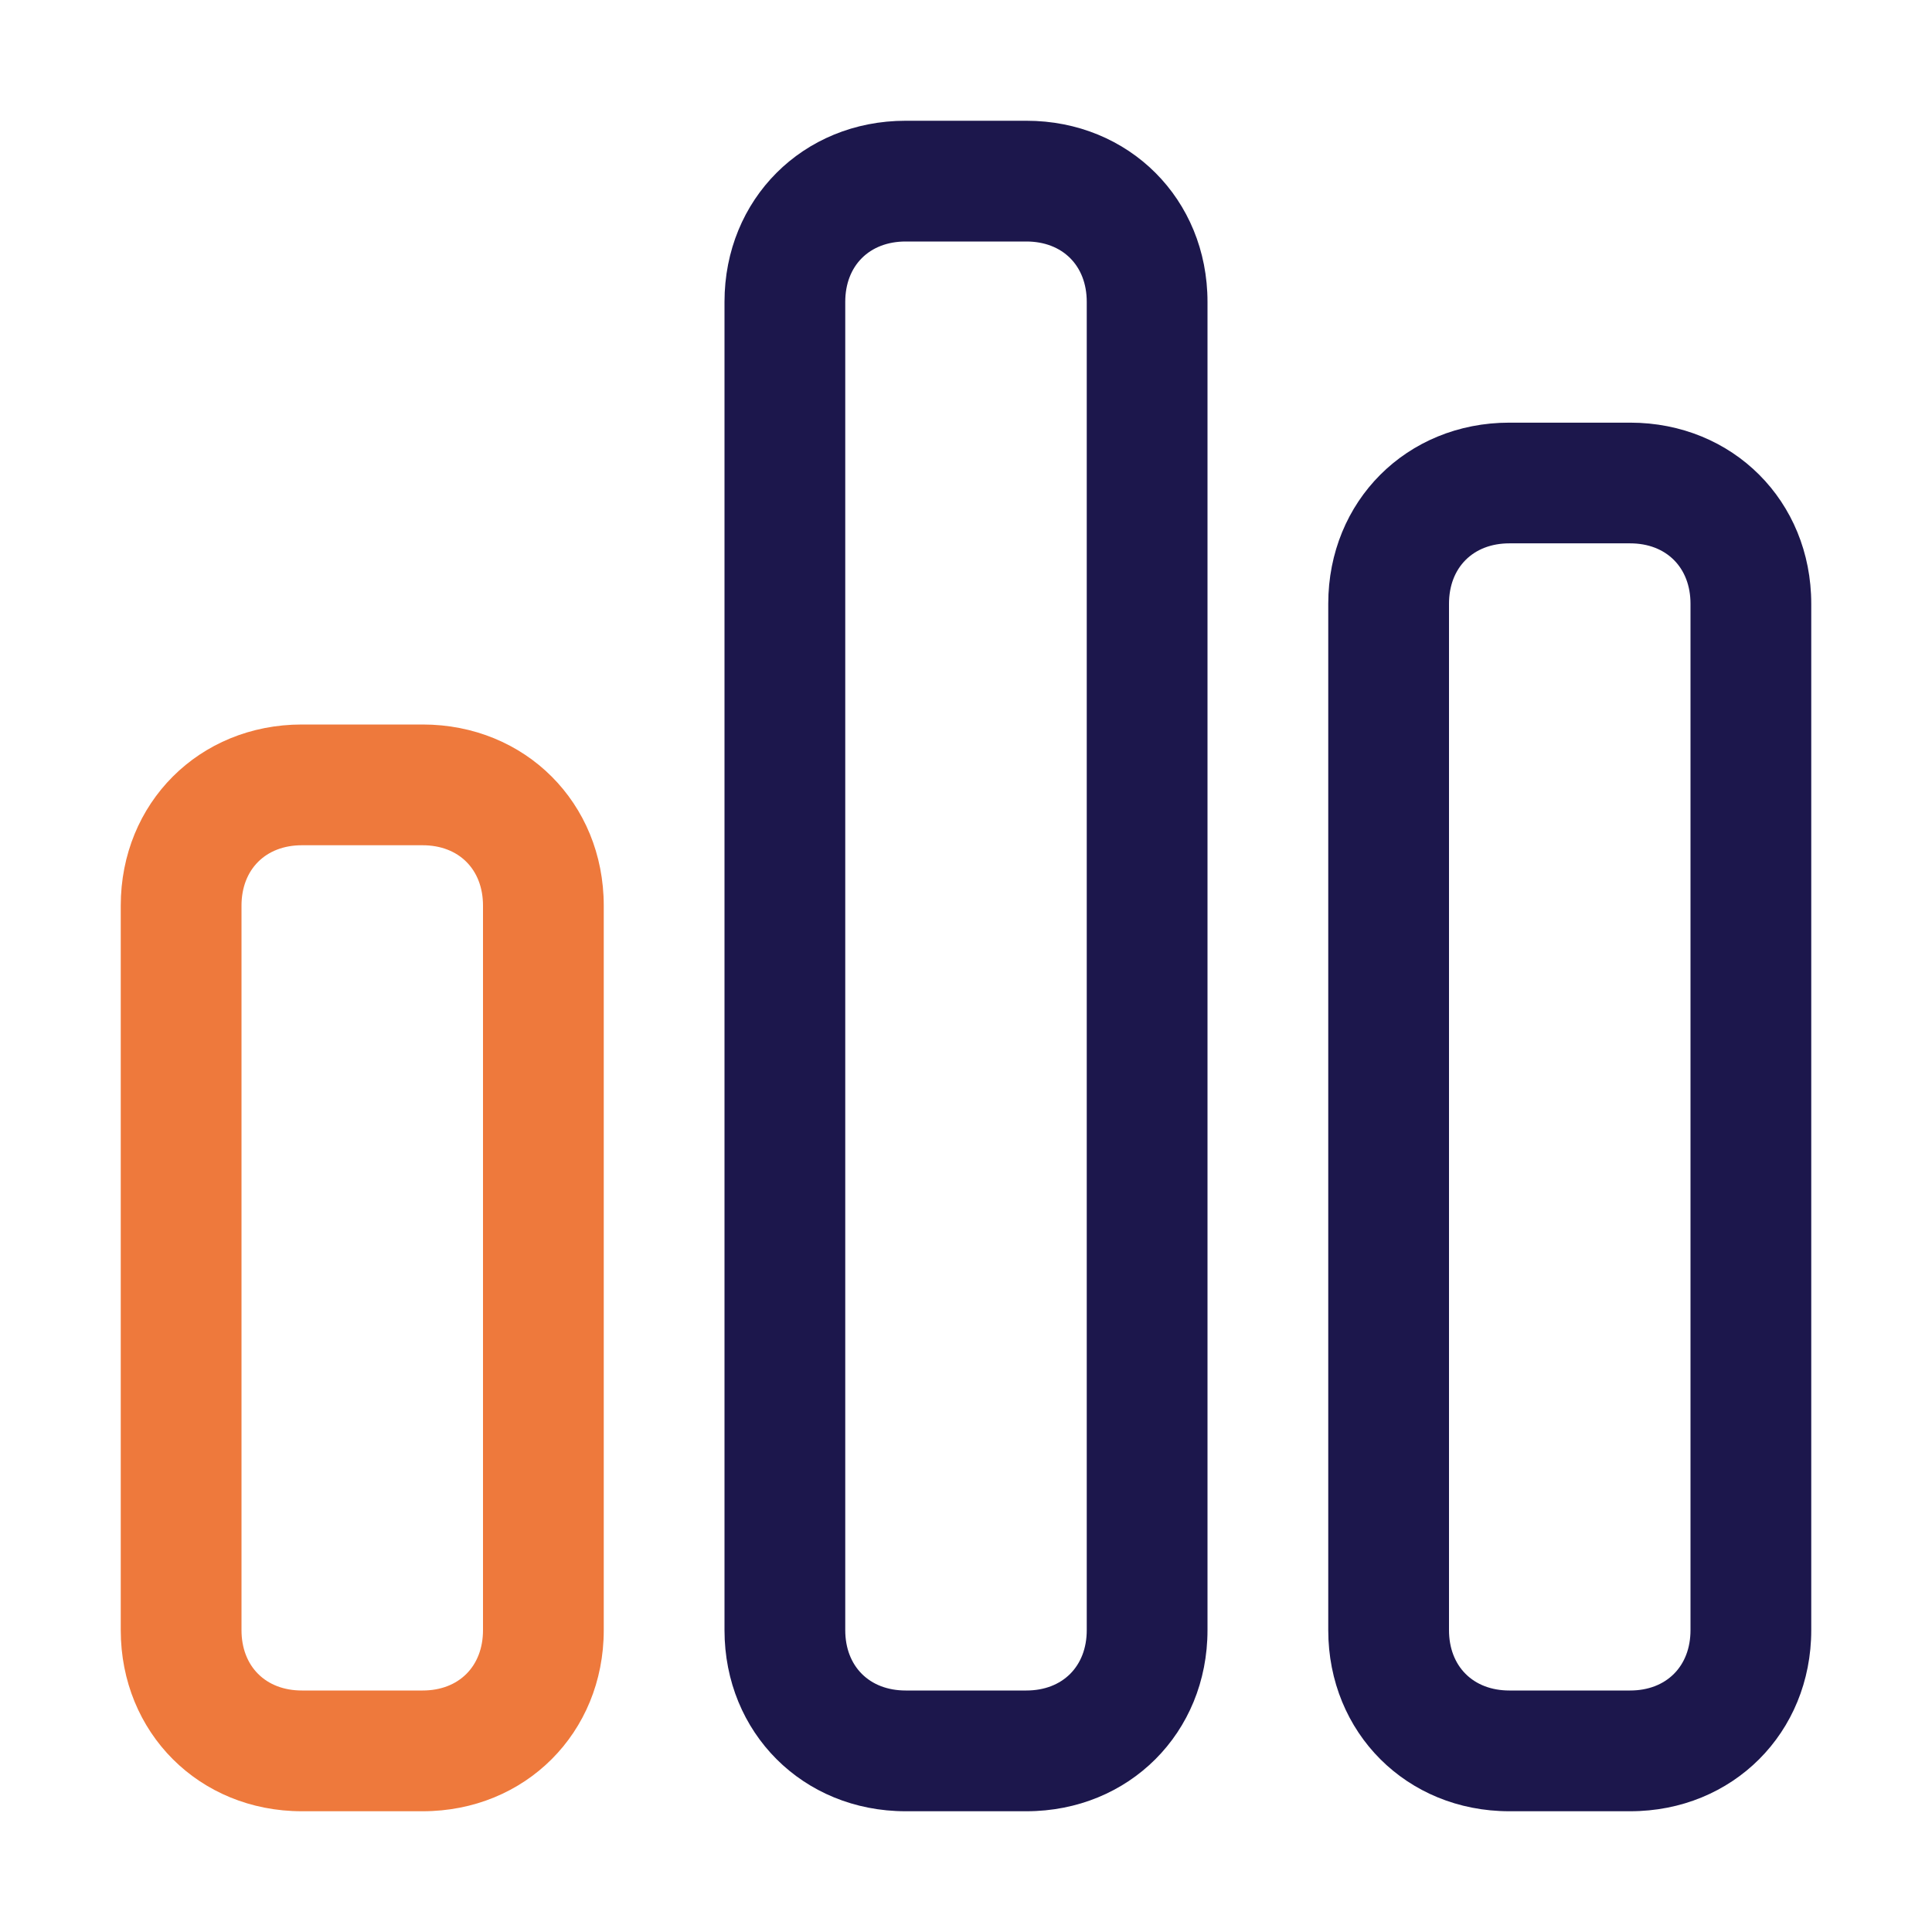
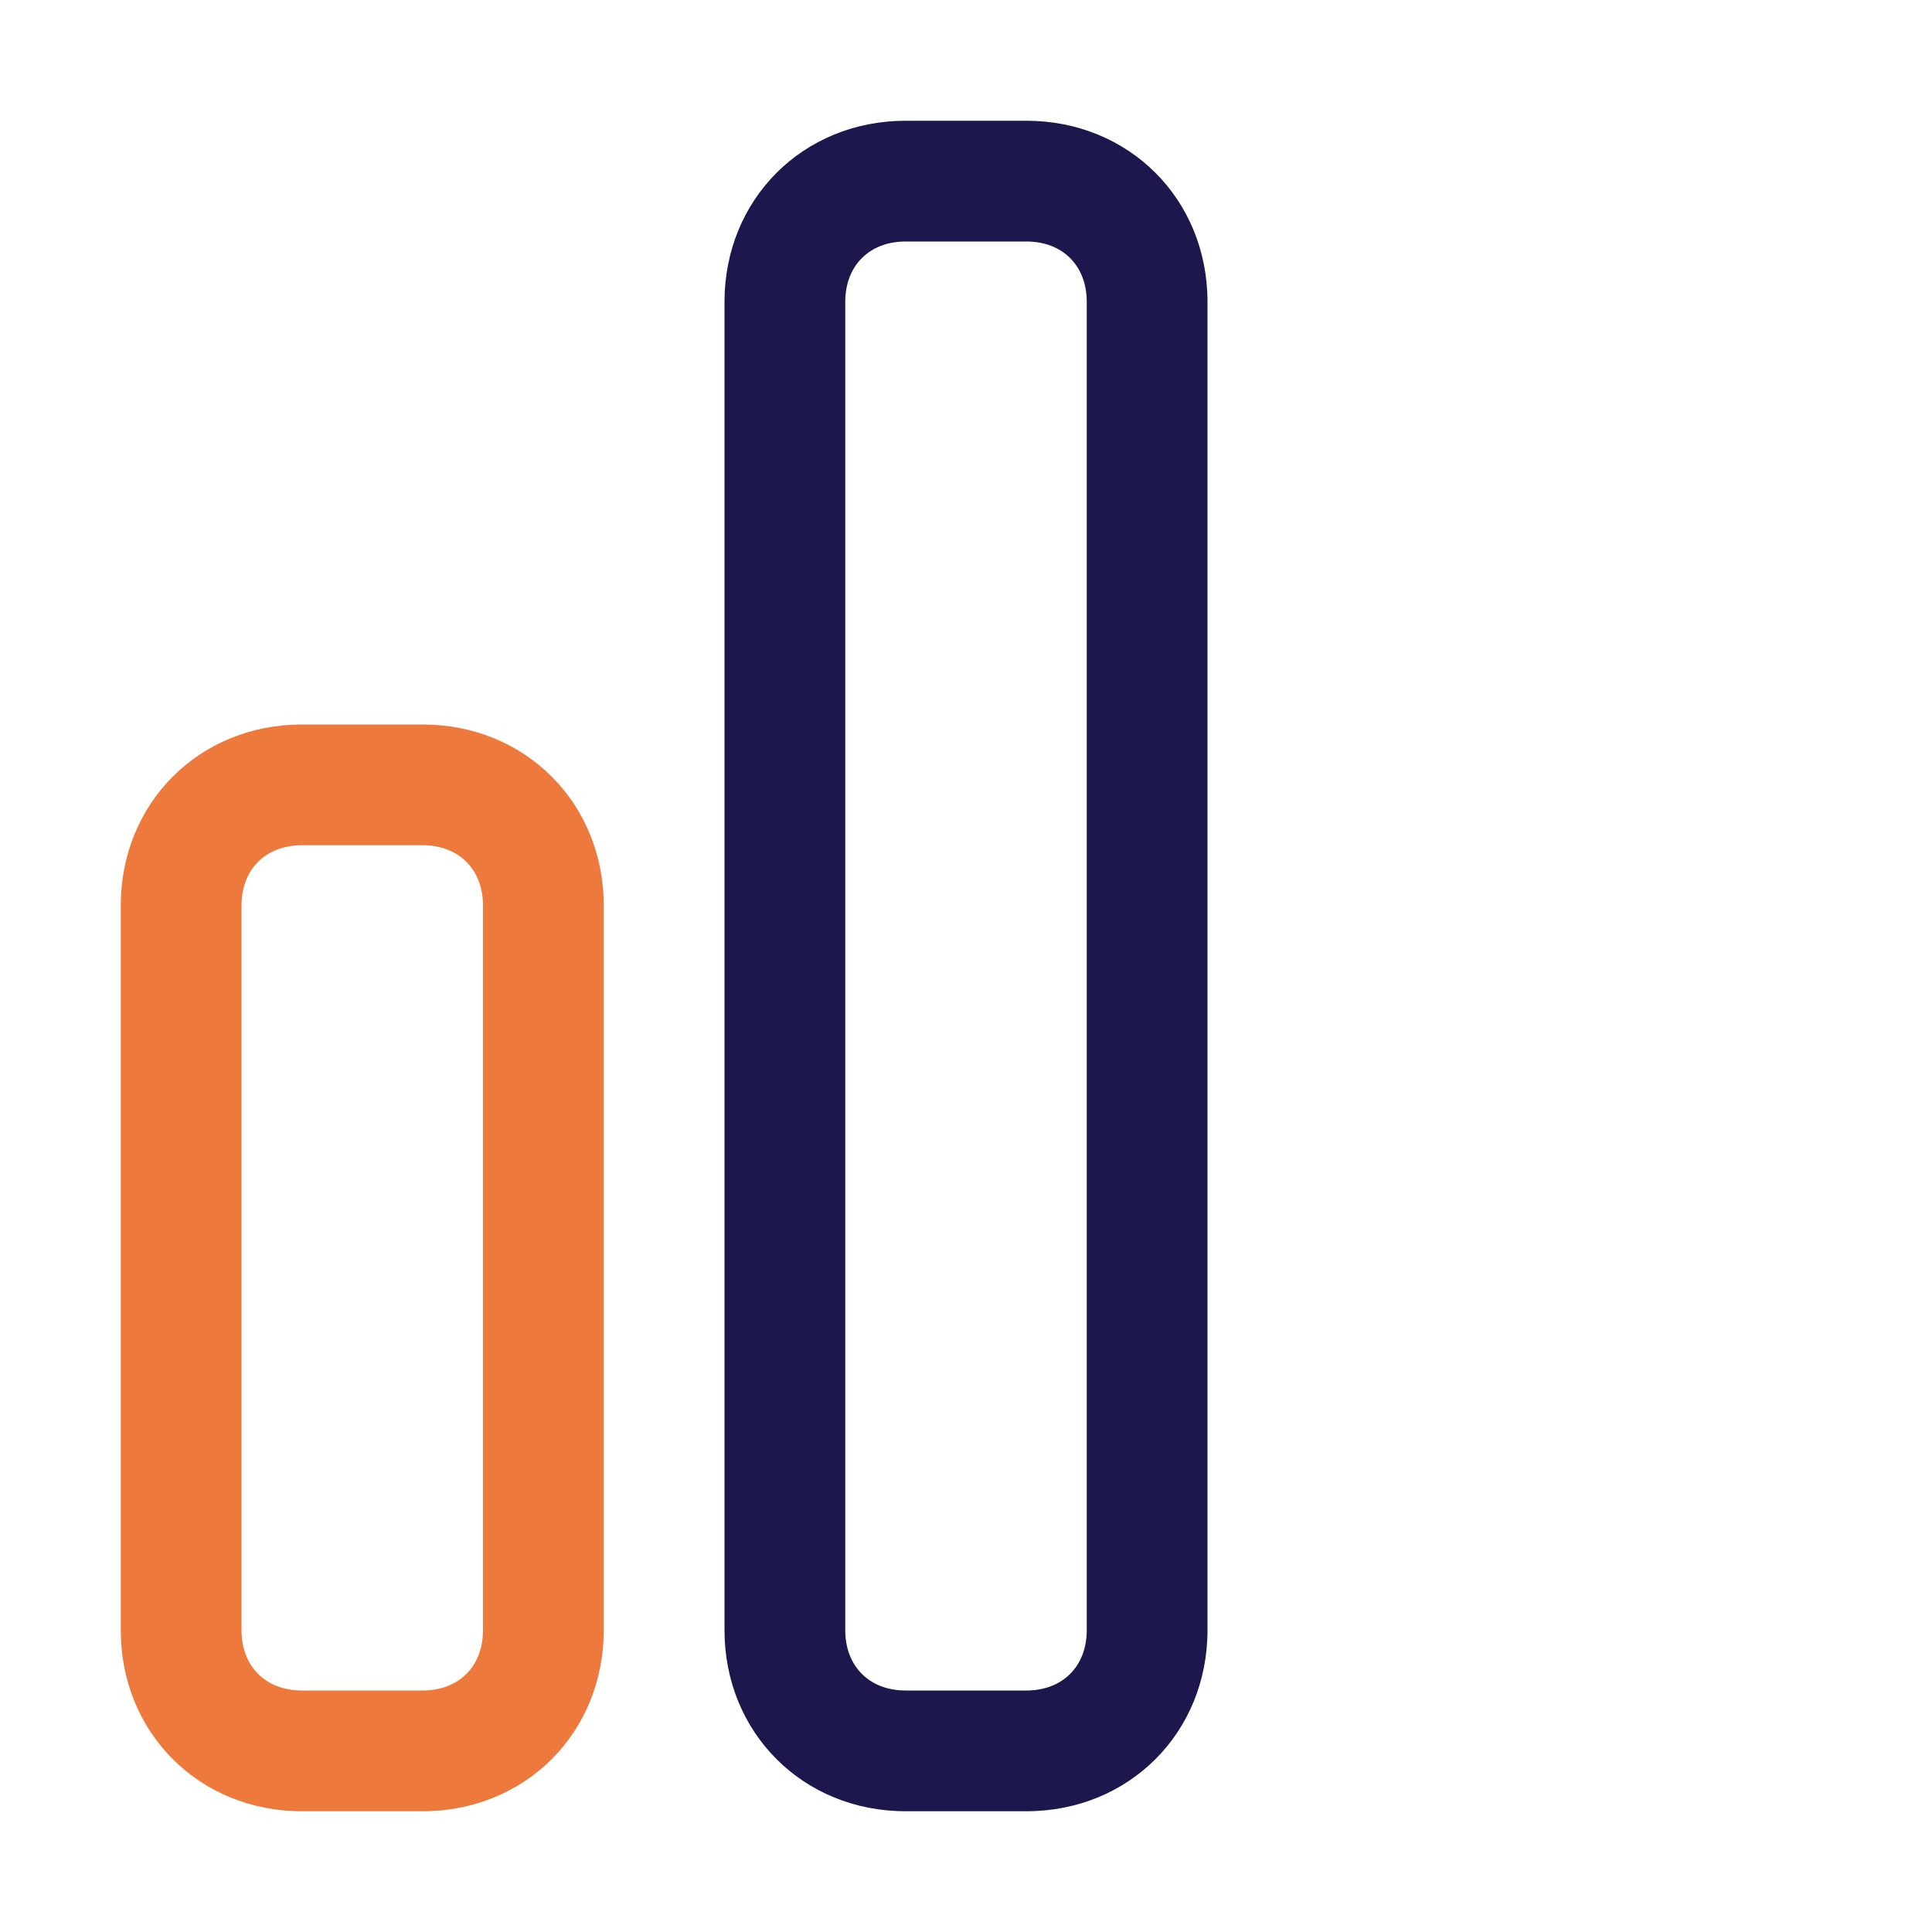
<svg xmlns="http://www.w3.org/2000/svg" width="42" height="42" viewBox="0 0 42 42" fill="none">
  <path d="M9.188 39.375H6.562C4.331 39.375 2.625 37.669 2.625 35.438V19.688C2.625 17.456 4.331 15.75 6.562 15.75H9.188C11.419 15.75 13.125 17.456 13.125 19.688V35.438C13.125 37.669 11.419 39.375 9.188 39.375ZM6.562 18.375C5.775 18.375 5.25 18.9 5.25 19.688V35.438C5.25 36.225 5.775 36.75 6.562 36.75H9.188C9.975 36.75 10.5 36.225 10.5 35.438V19.688C10.5 18.9 9.975 18.375 9.188 18.375H6.562Z" fill="#EE793C" />
  <path d="M22.312 39.375H19.688C17.456 39.375 15.75 37.669 15.75 35.438V6.562C15.75 4.331 17.456 2.625 19.688 2.625H22.312C24.544 2.625 26.25 4.331 26.25 6.562V35.438C26.25 37.669 24.544 39.375 22.312 39.375ZM19.688 5.25C18.9 5.25 18.375 5.775 18.375 6.562V35.438C18.375 36.225 18.9 36.75 19.688 36.75H22.312C23.1 36.75 23.625 36.225 23.625 35.438V6.562C23.625 5.775 23.1 5.25 22.312 5.25H19.688Z" fill="#1C174C" />
-   <path d="M35.438 39.375H32.812C30.581 39.375 28.875 37.669 28.875 35.438V13.125C28.875 10.894 30.581 9.188 32.812 9.188H35.438C37.669 9.188 39.375 10.894 39.375 13.125V35.438C39.375 37.669 37.669 39.375 35.438 39.375ZM32.812 11.812C32.025 11.812 31.5 12.338 31.5 13.125V35.438C31.5 36.225 32.025 36.75 32.812 36.75H35.438C36.225 36.75 36.75 36.225 36.75 35.438V13.125C36.75 12.338 36.225 11.812 35.438 11.812H32.812Z" fill="#1C174C" />
</svg>